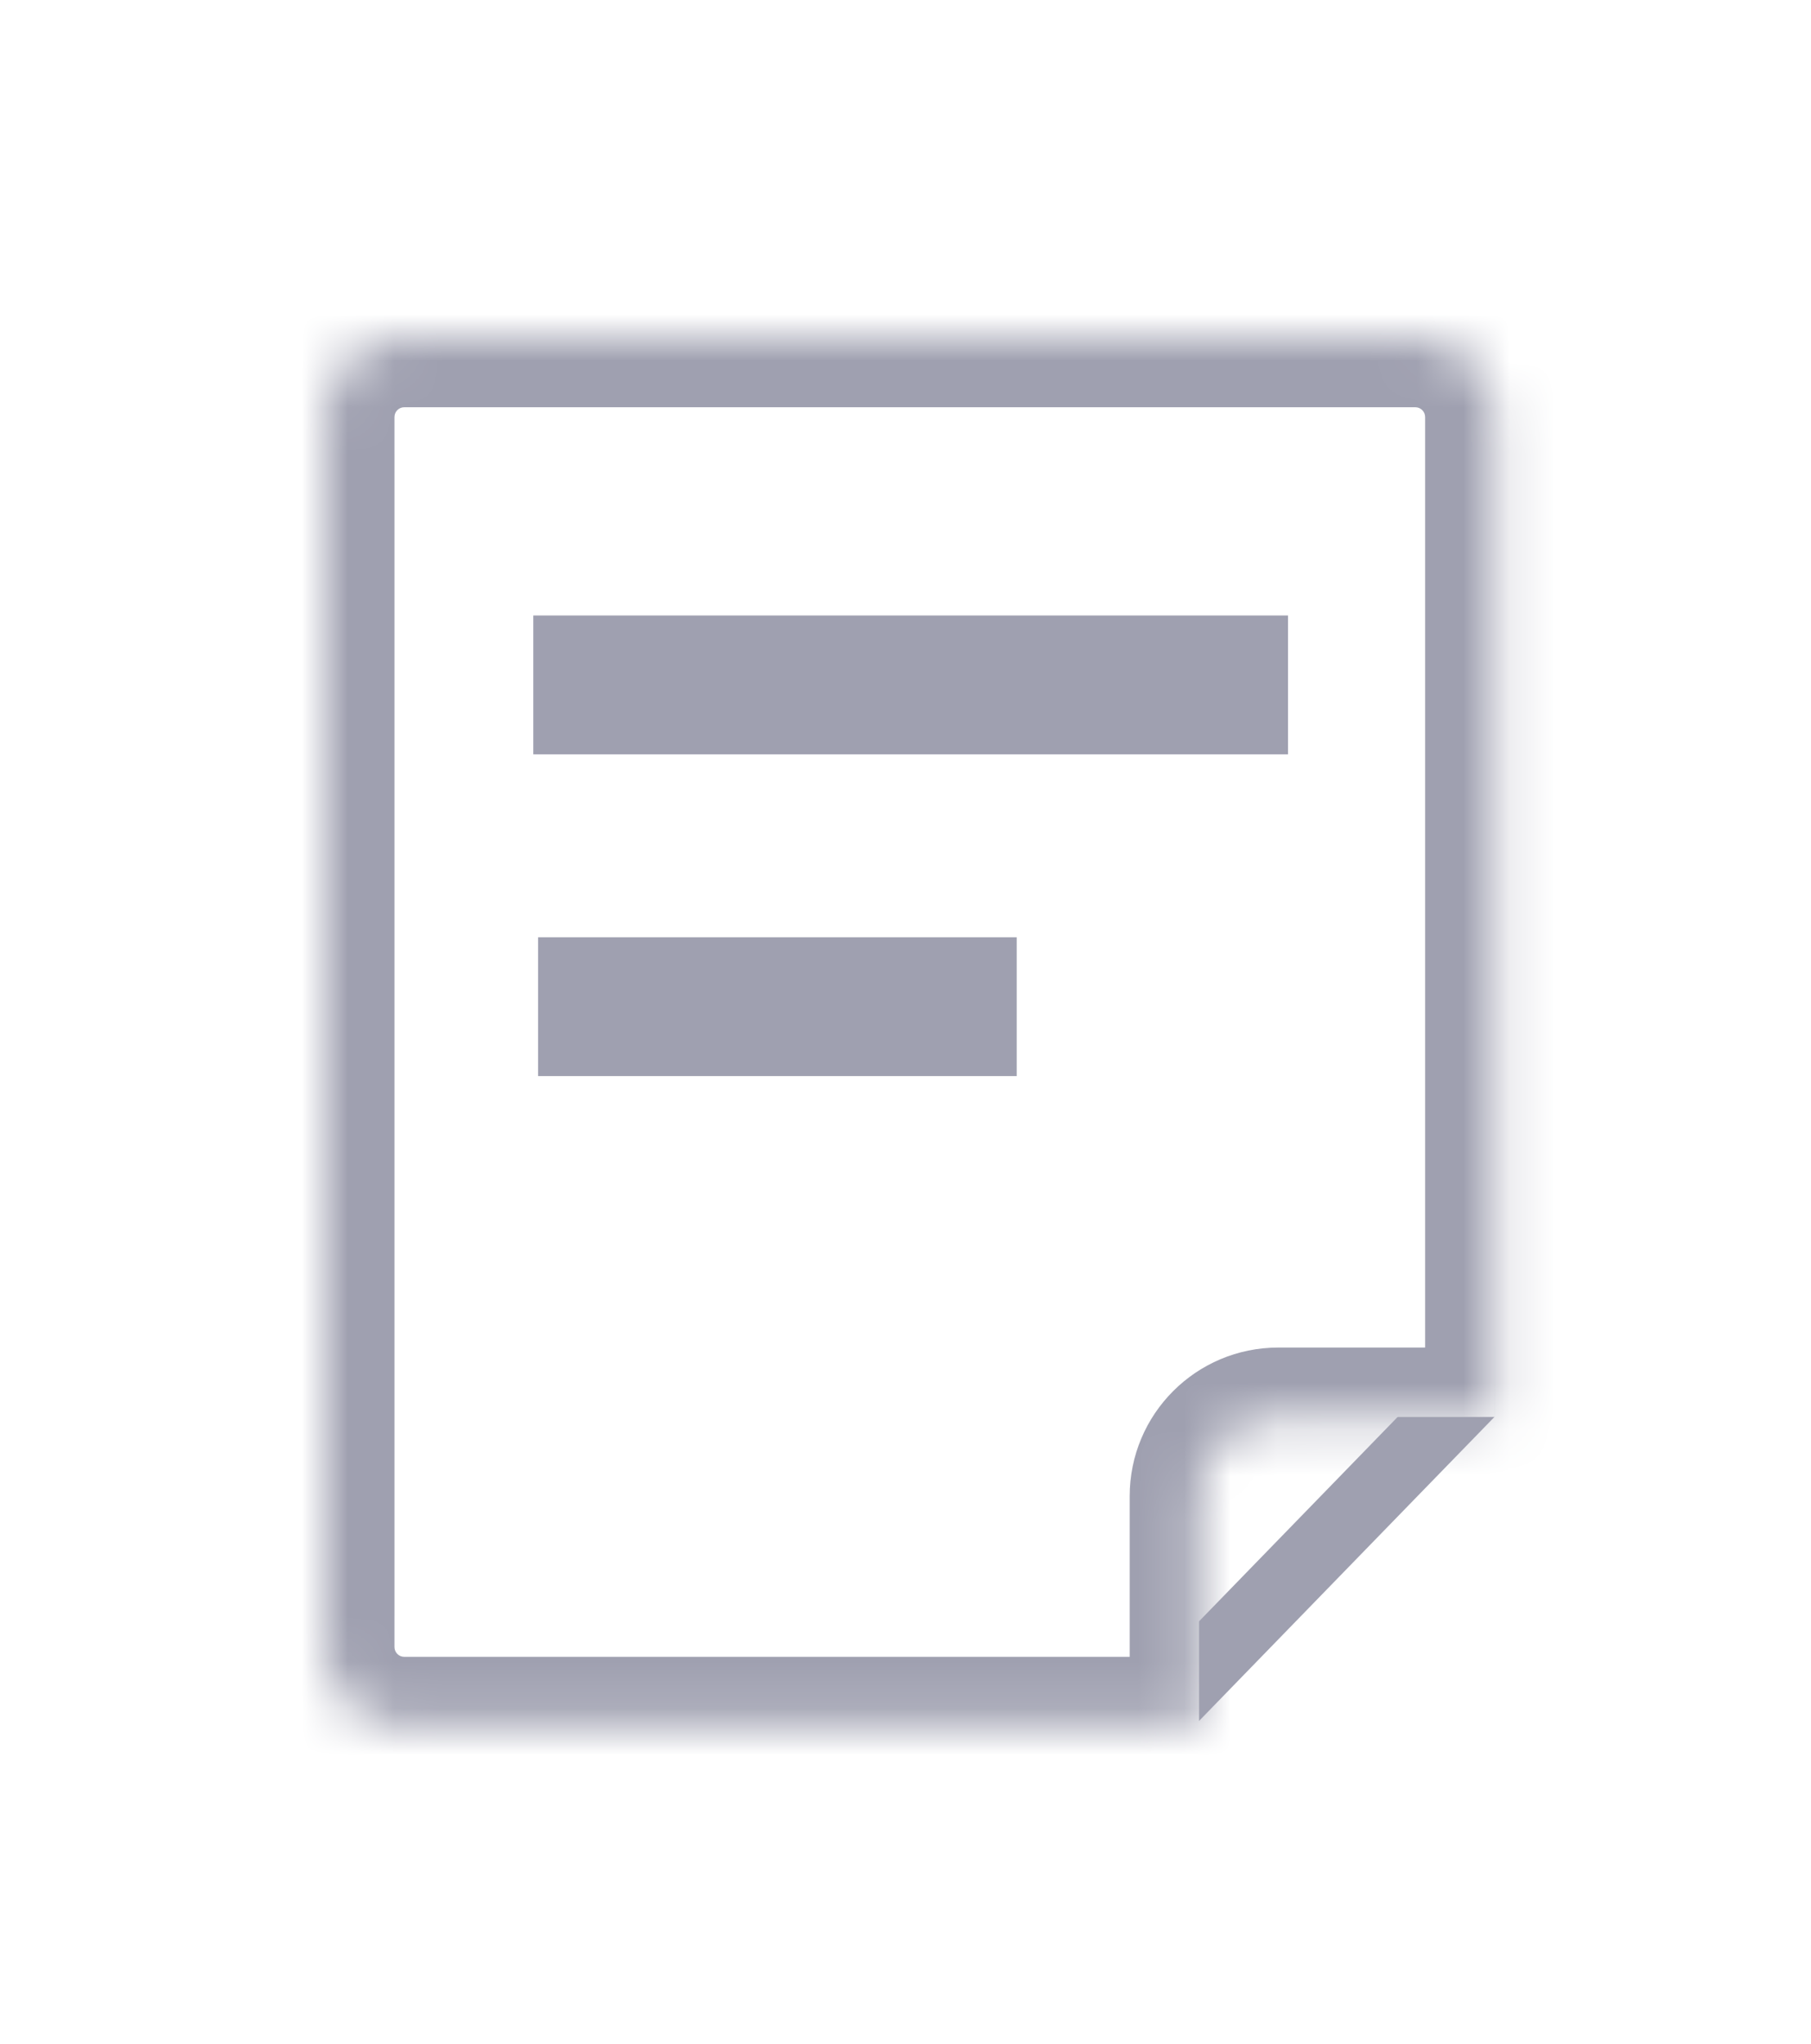
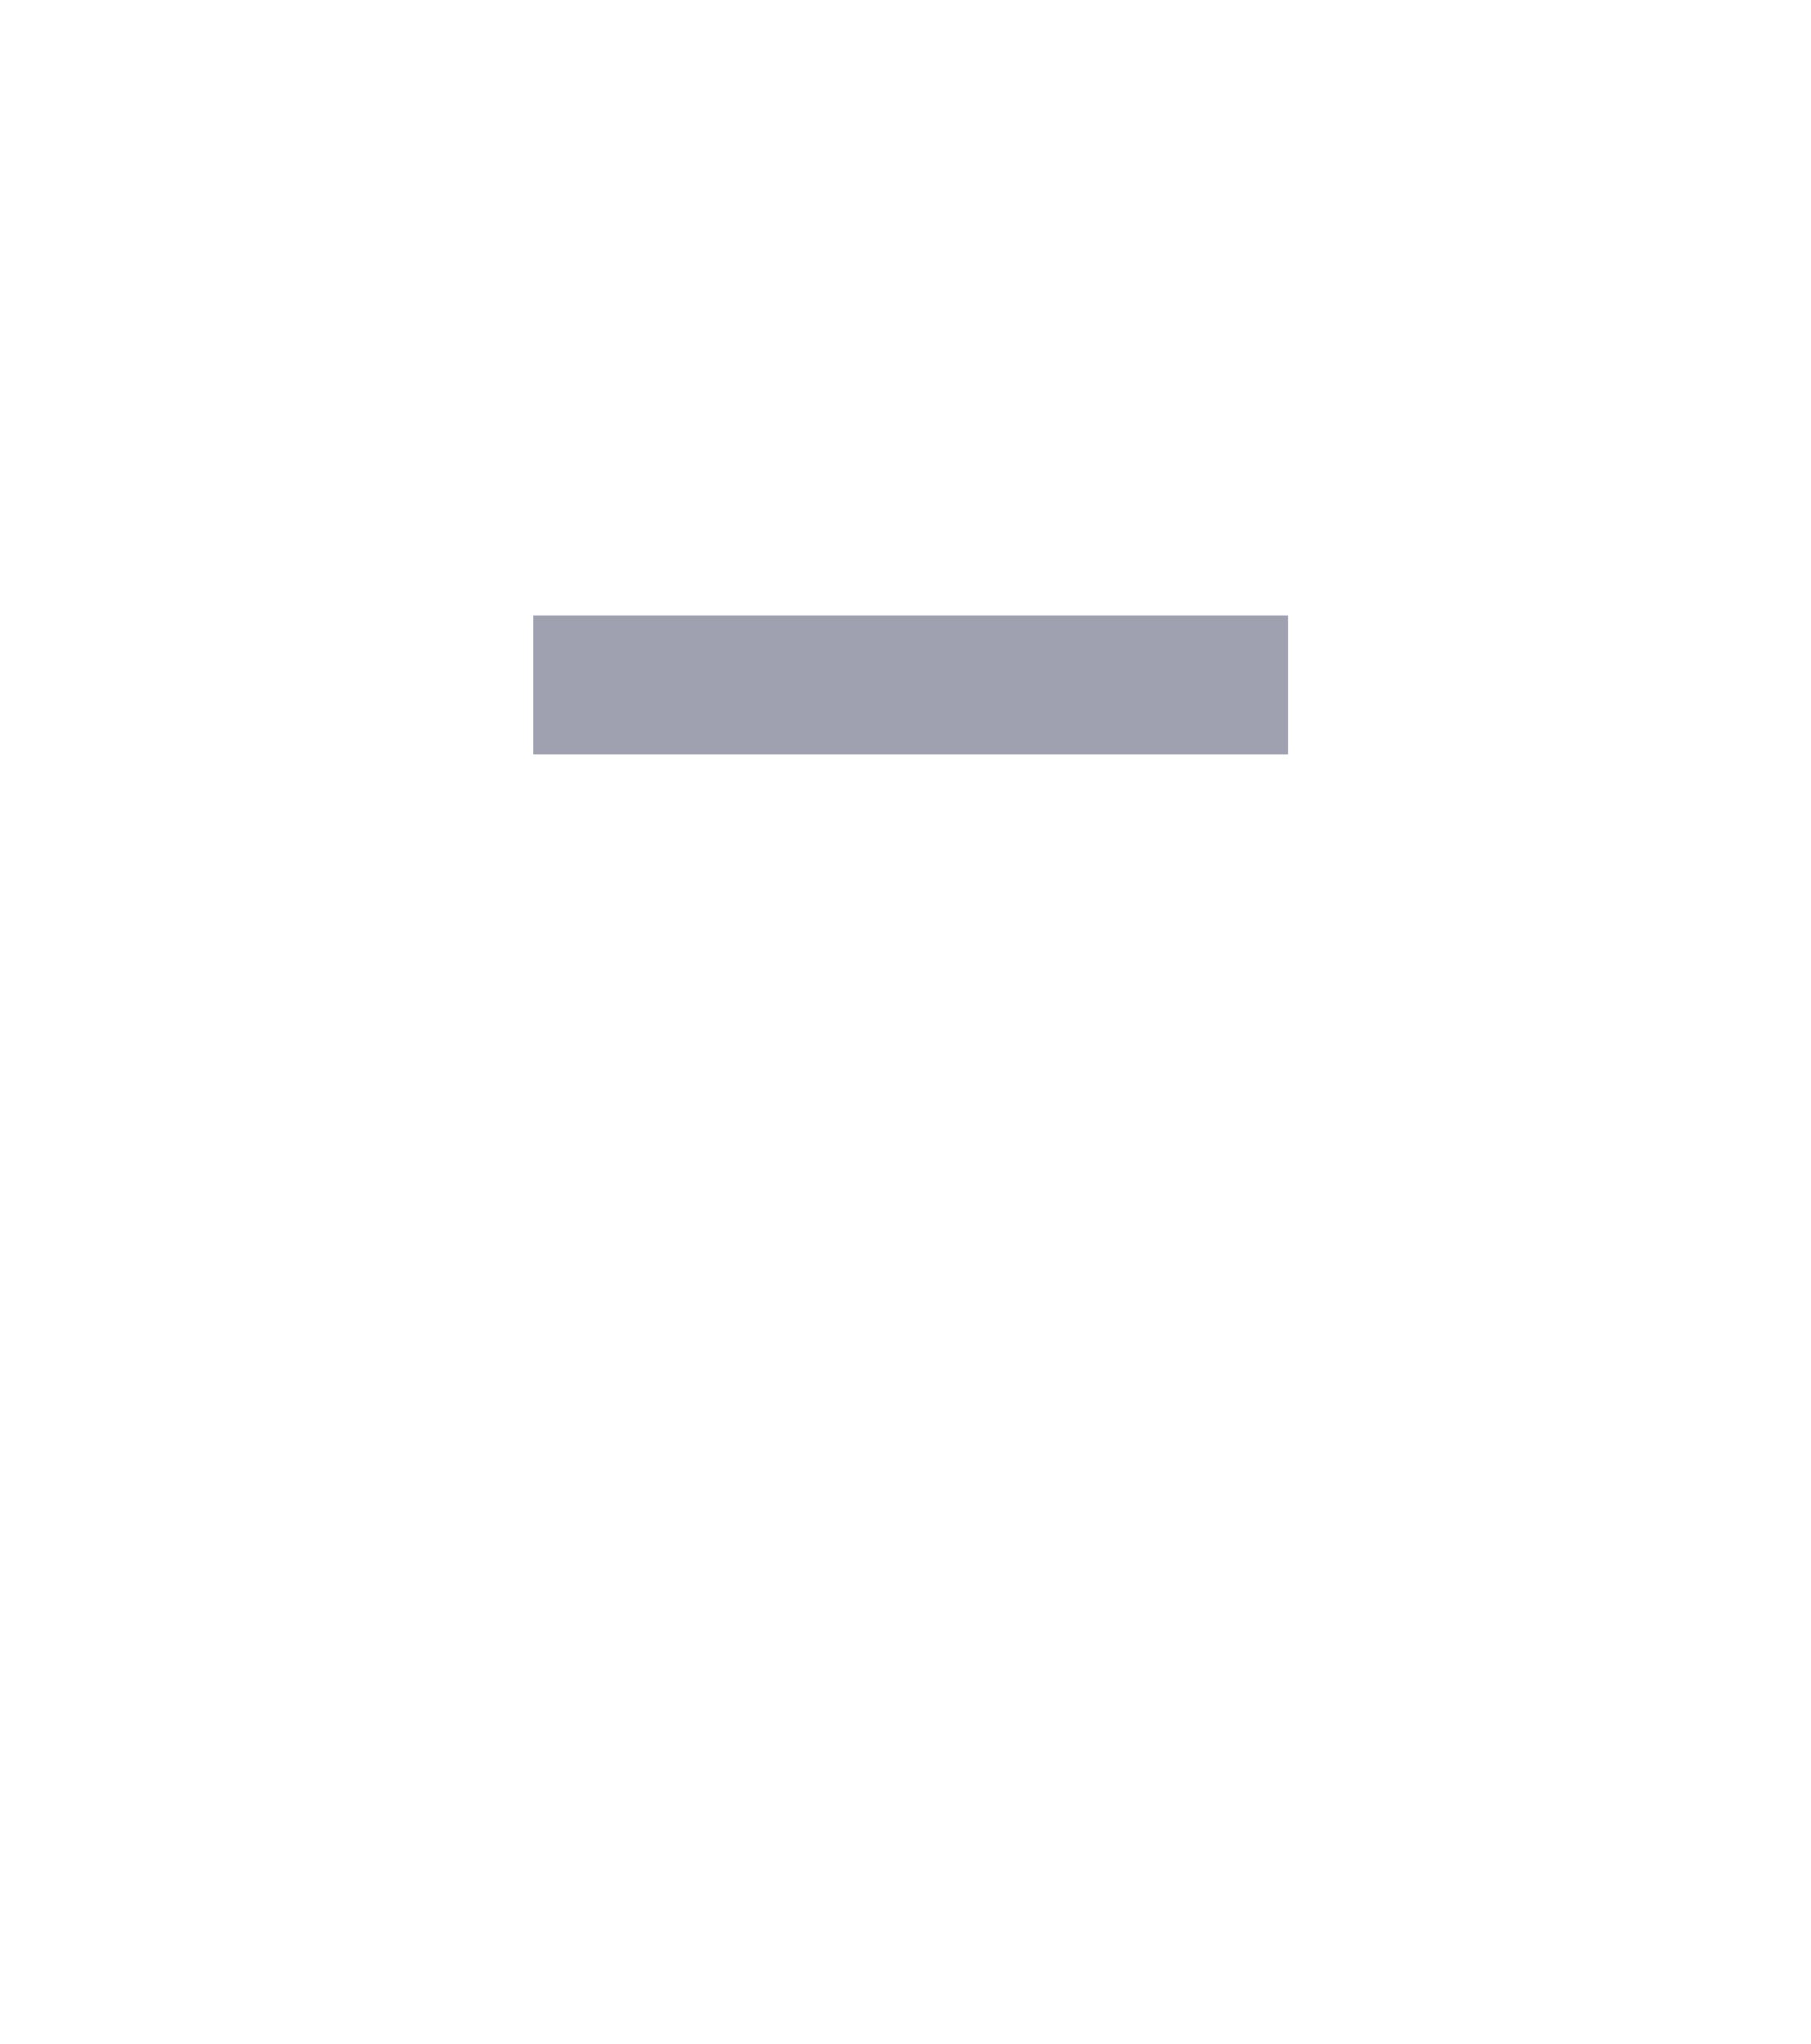
<svg xmlns="http://www.w3.org/2000/svg" width="39" height="44" viewBox="0 0 39 44" fill="none">
  <g filter="url(#filter0_d_1388_18364)">
-     <path d="M24.726 33.13V26.469H31.436V26.93L25.41 33.13H24.726Z" fill="white" stroke="#9FA0B0" stroke-width="1.495" />
    <mask id="path-2-inside-1_1388_18364" fill="white">
      <path fill-rule="evenodd" clip-rule="evenodd" d="M8.706 4C7.764 4 7 4.764 7 5.706V32.188C7 33.13 7.764 33.894 8.706 33.894H25.822V28.94C25.822 27.998 26.586 27.234 27.528 27.234H32.184V5.706C32.184 4.764 31.421 4 30.479 4H8.706Z" />
    </mask>
-     <path fill-rule="evenodd" clip-rule="evenodd" d="M8.706 4C7.764 4 7 4.764 7 5.706V32.188C7 33.13 7.764 33.894 8.706 33.894H25.822V28.94C25.822 27.998 26.586 27.234 27.528 27.234H32.184V5.706C32.184 4.764 31.421 4 30.479 4H8.706Z" fill="white" />
-     <path d="M25.822 33.894V35.388H27.317V33.894H25.822ZM32.184 27.234V28.729H33.679V27.234H32.184ZM8.495 5.706C8.495 5.589 8.589 5.495 8.706 5.495V2.505C6.938 2.505 5.505 3.938 5.505 5.706H8.495ZM8.495 32.188V5.706H5.505V32.188H8.495ZM8.706 32.399C8.589 32.399 8.495 32.304 8.495 32.188H5.505C5.505 33.955 6.938 35.388 8.706 35.388V32.399ZM25.822 32.399H8.706V35.388H25.822V32.399ZM27.317 33.894V28.94H24.328V33.894H27.317ZM27.317 28.94C27.317 28.823 27.411 28.729 27.528 28.729V25.74C25.76 25.74 24.328 27.172 24.328 28.94H27.317ZM27.528 28.729H32.184V25.74H27.528V28.729ZM30.69 5.706V27.234H33.679V5.706H30.69ZM30.479 5.495C30.595 5.495 30.69 5.589 30.69 5.706H33.679C33.679 3.938 32.246 2.505 30.479 2.505V5.495ZM8.706 5.495H30.479V2.505H8.706V5.495Z" fill="#9FA0B0" mask="url(#path-2-inside-1_1388_18364)" />
    <line x1="12.979" y1="11.473" x2="26.243" y2="11.473" stroke="#9FA0B0" stroke-width="2.989" stroke-linecap="square" />
-     <line x1="13.082" y1="18.401" x2="20.401" y2="18.401" stroke="#9FA0B0" stroke-width="2.989" stroke-linecap="square" />
  </g>
  <defs>
    <filter id="filter0_d_1388_18364" x="0.455" y="0.727" width="38.274" height="42.984" filterUnits="userSpaceOnUse" color-interpolation-filters="sRGB">
      <feFlood flood-opacity="0" result="BackgroundImageFix" />
      <feColorMatrix in="SourceAlpha" type="matrix" values="0 0 0 0 0 0 0 0 0 0 0 0 0 0 0 0 0 0 127 0" result="hardAlpha" />
      <feOffset dy="3.273" />
      <feGaussianBlur stdDeviation="3.273" />
      <feComposite in2="hardAlpha" operator="out" />
      <feColorMatrix type="matrix" values="0 0 0 0 0 0 0 0 0 0 0 0 0 0 0 0 0 0 0.08 0" />
      <feBlend mode="normal" in2="BackgroundImageFix" result="effect1_dropShadow_1388_18364" />
      <feBlend mode="normal" in="SourceGraphic" in2="effect1_dropShadow_1388_18364" result="shape" />
    </filter>
  </defs>
</svg>